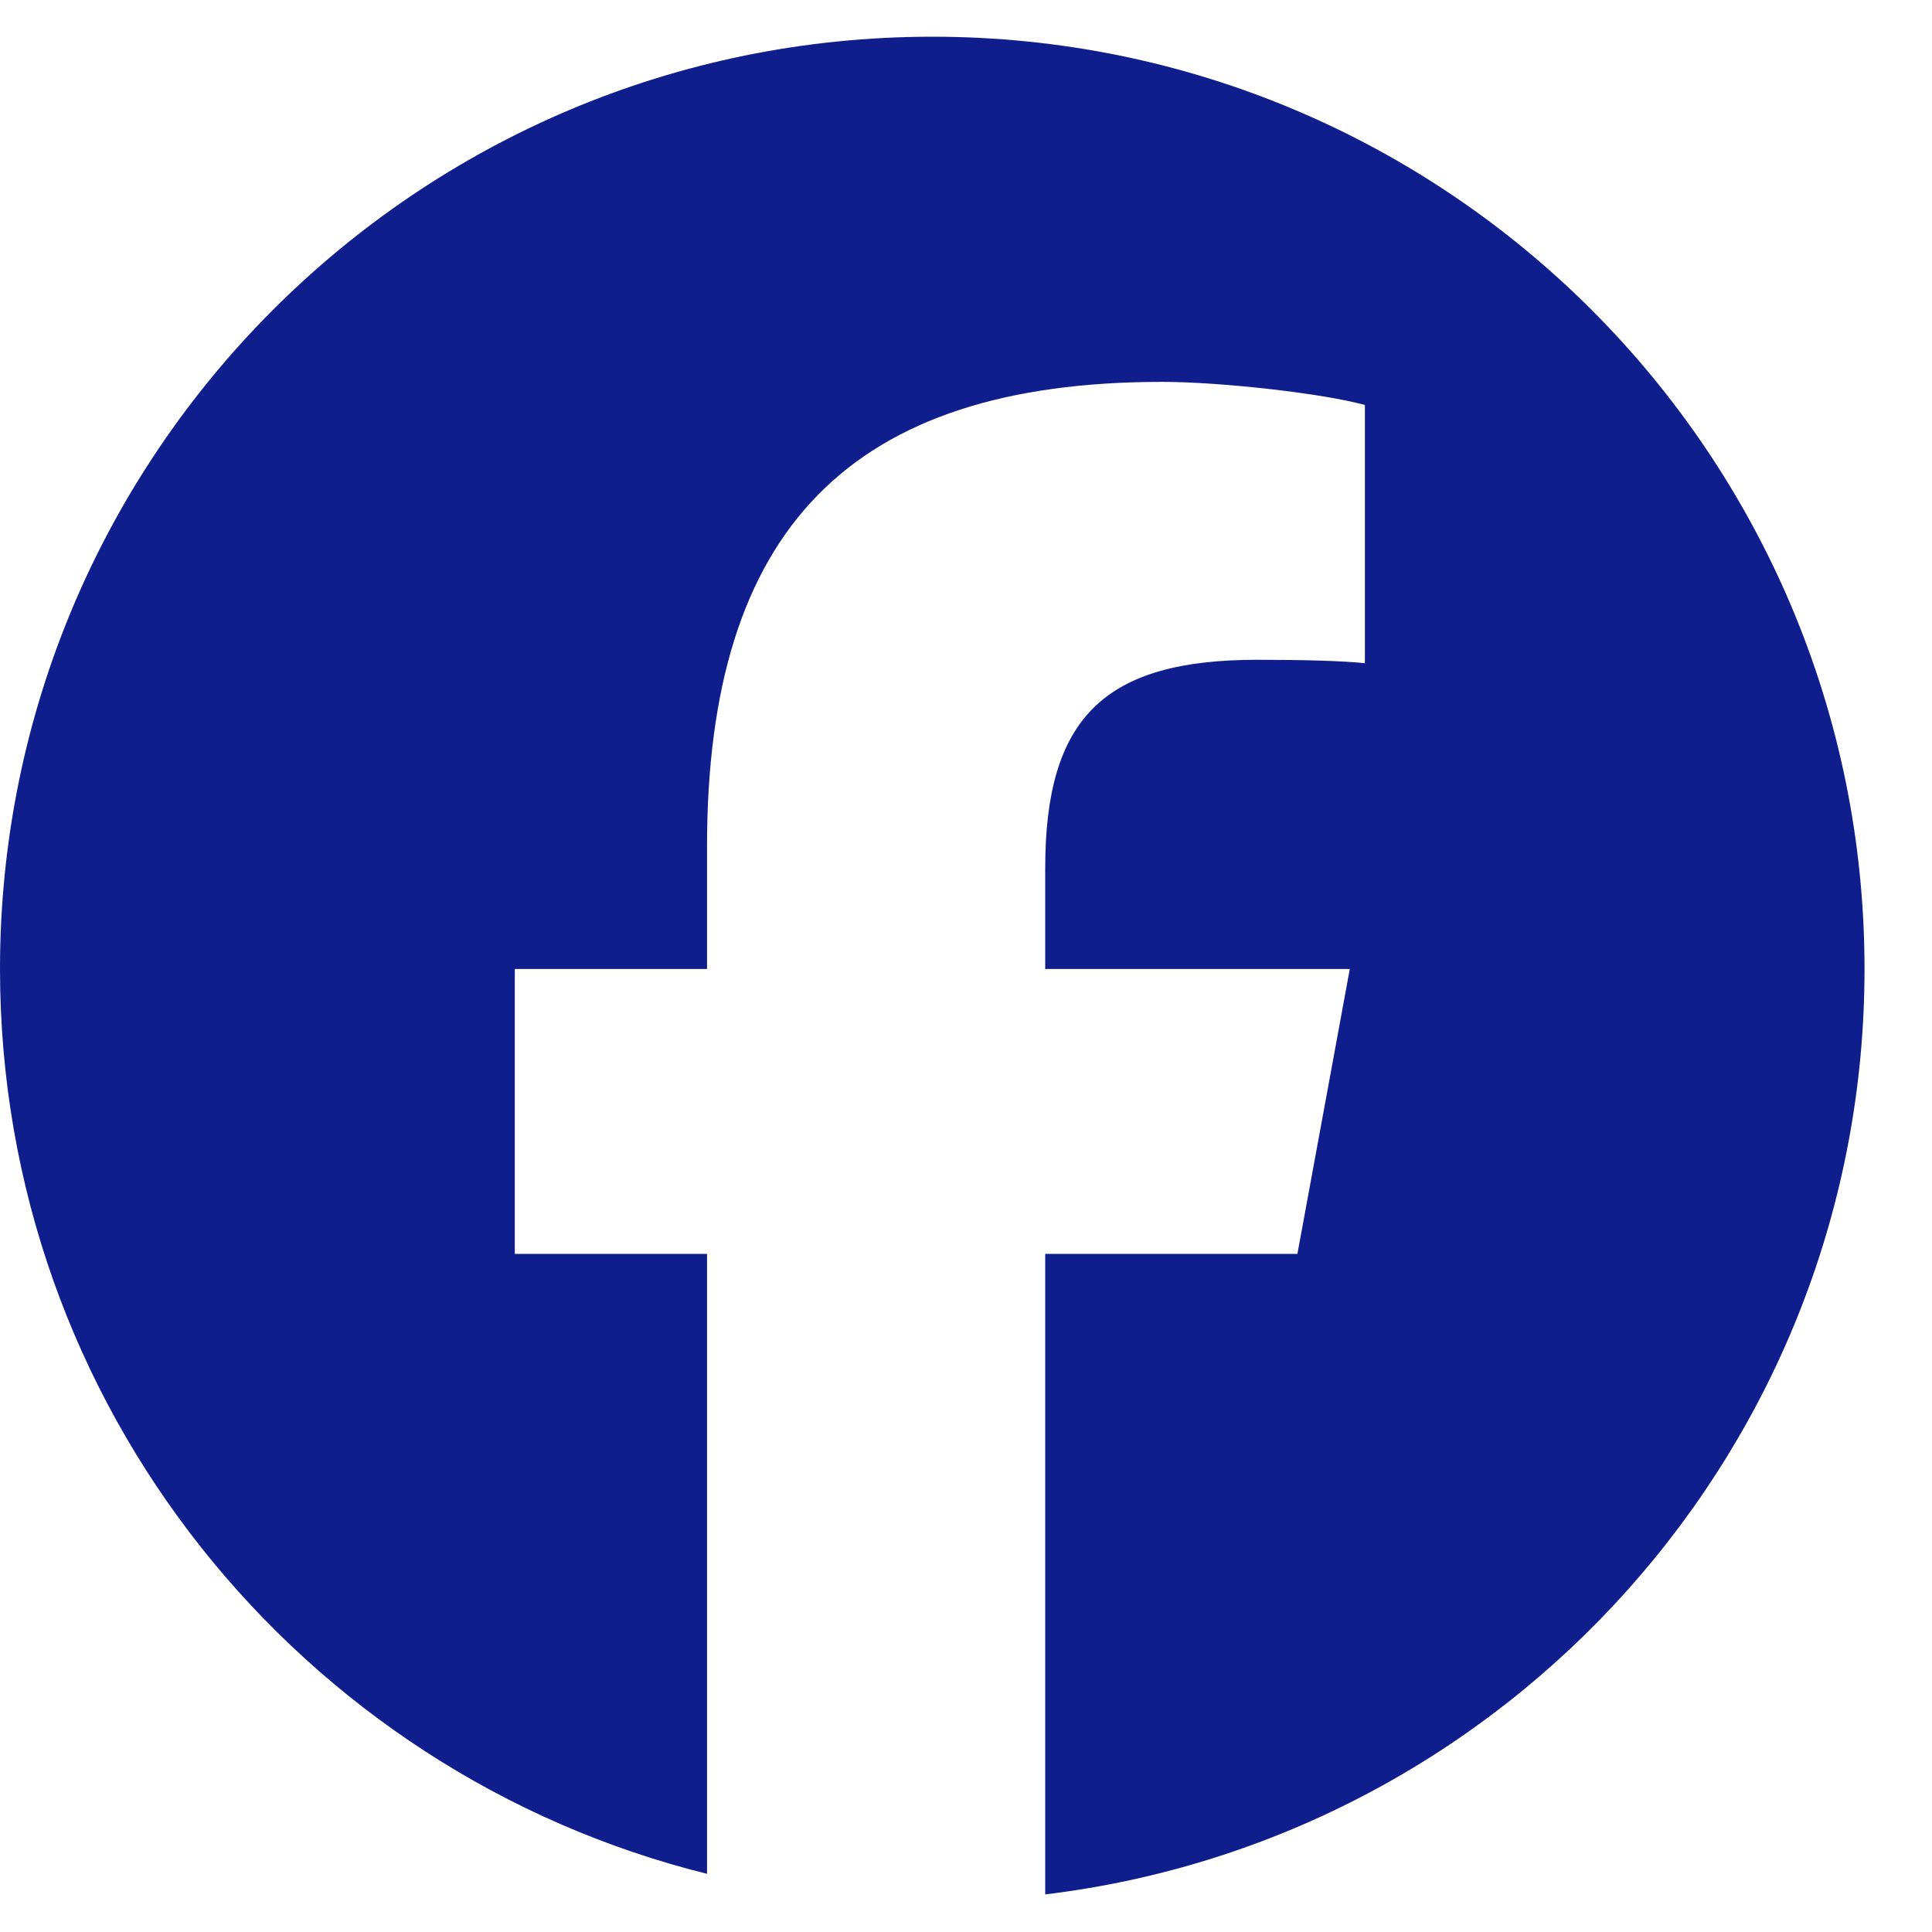
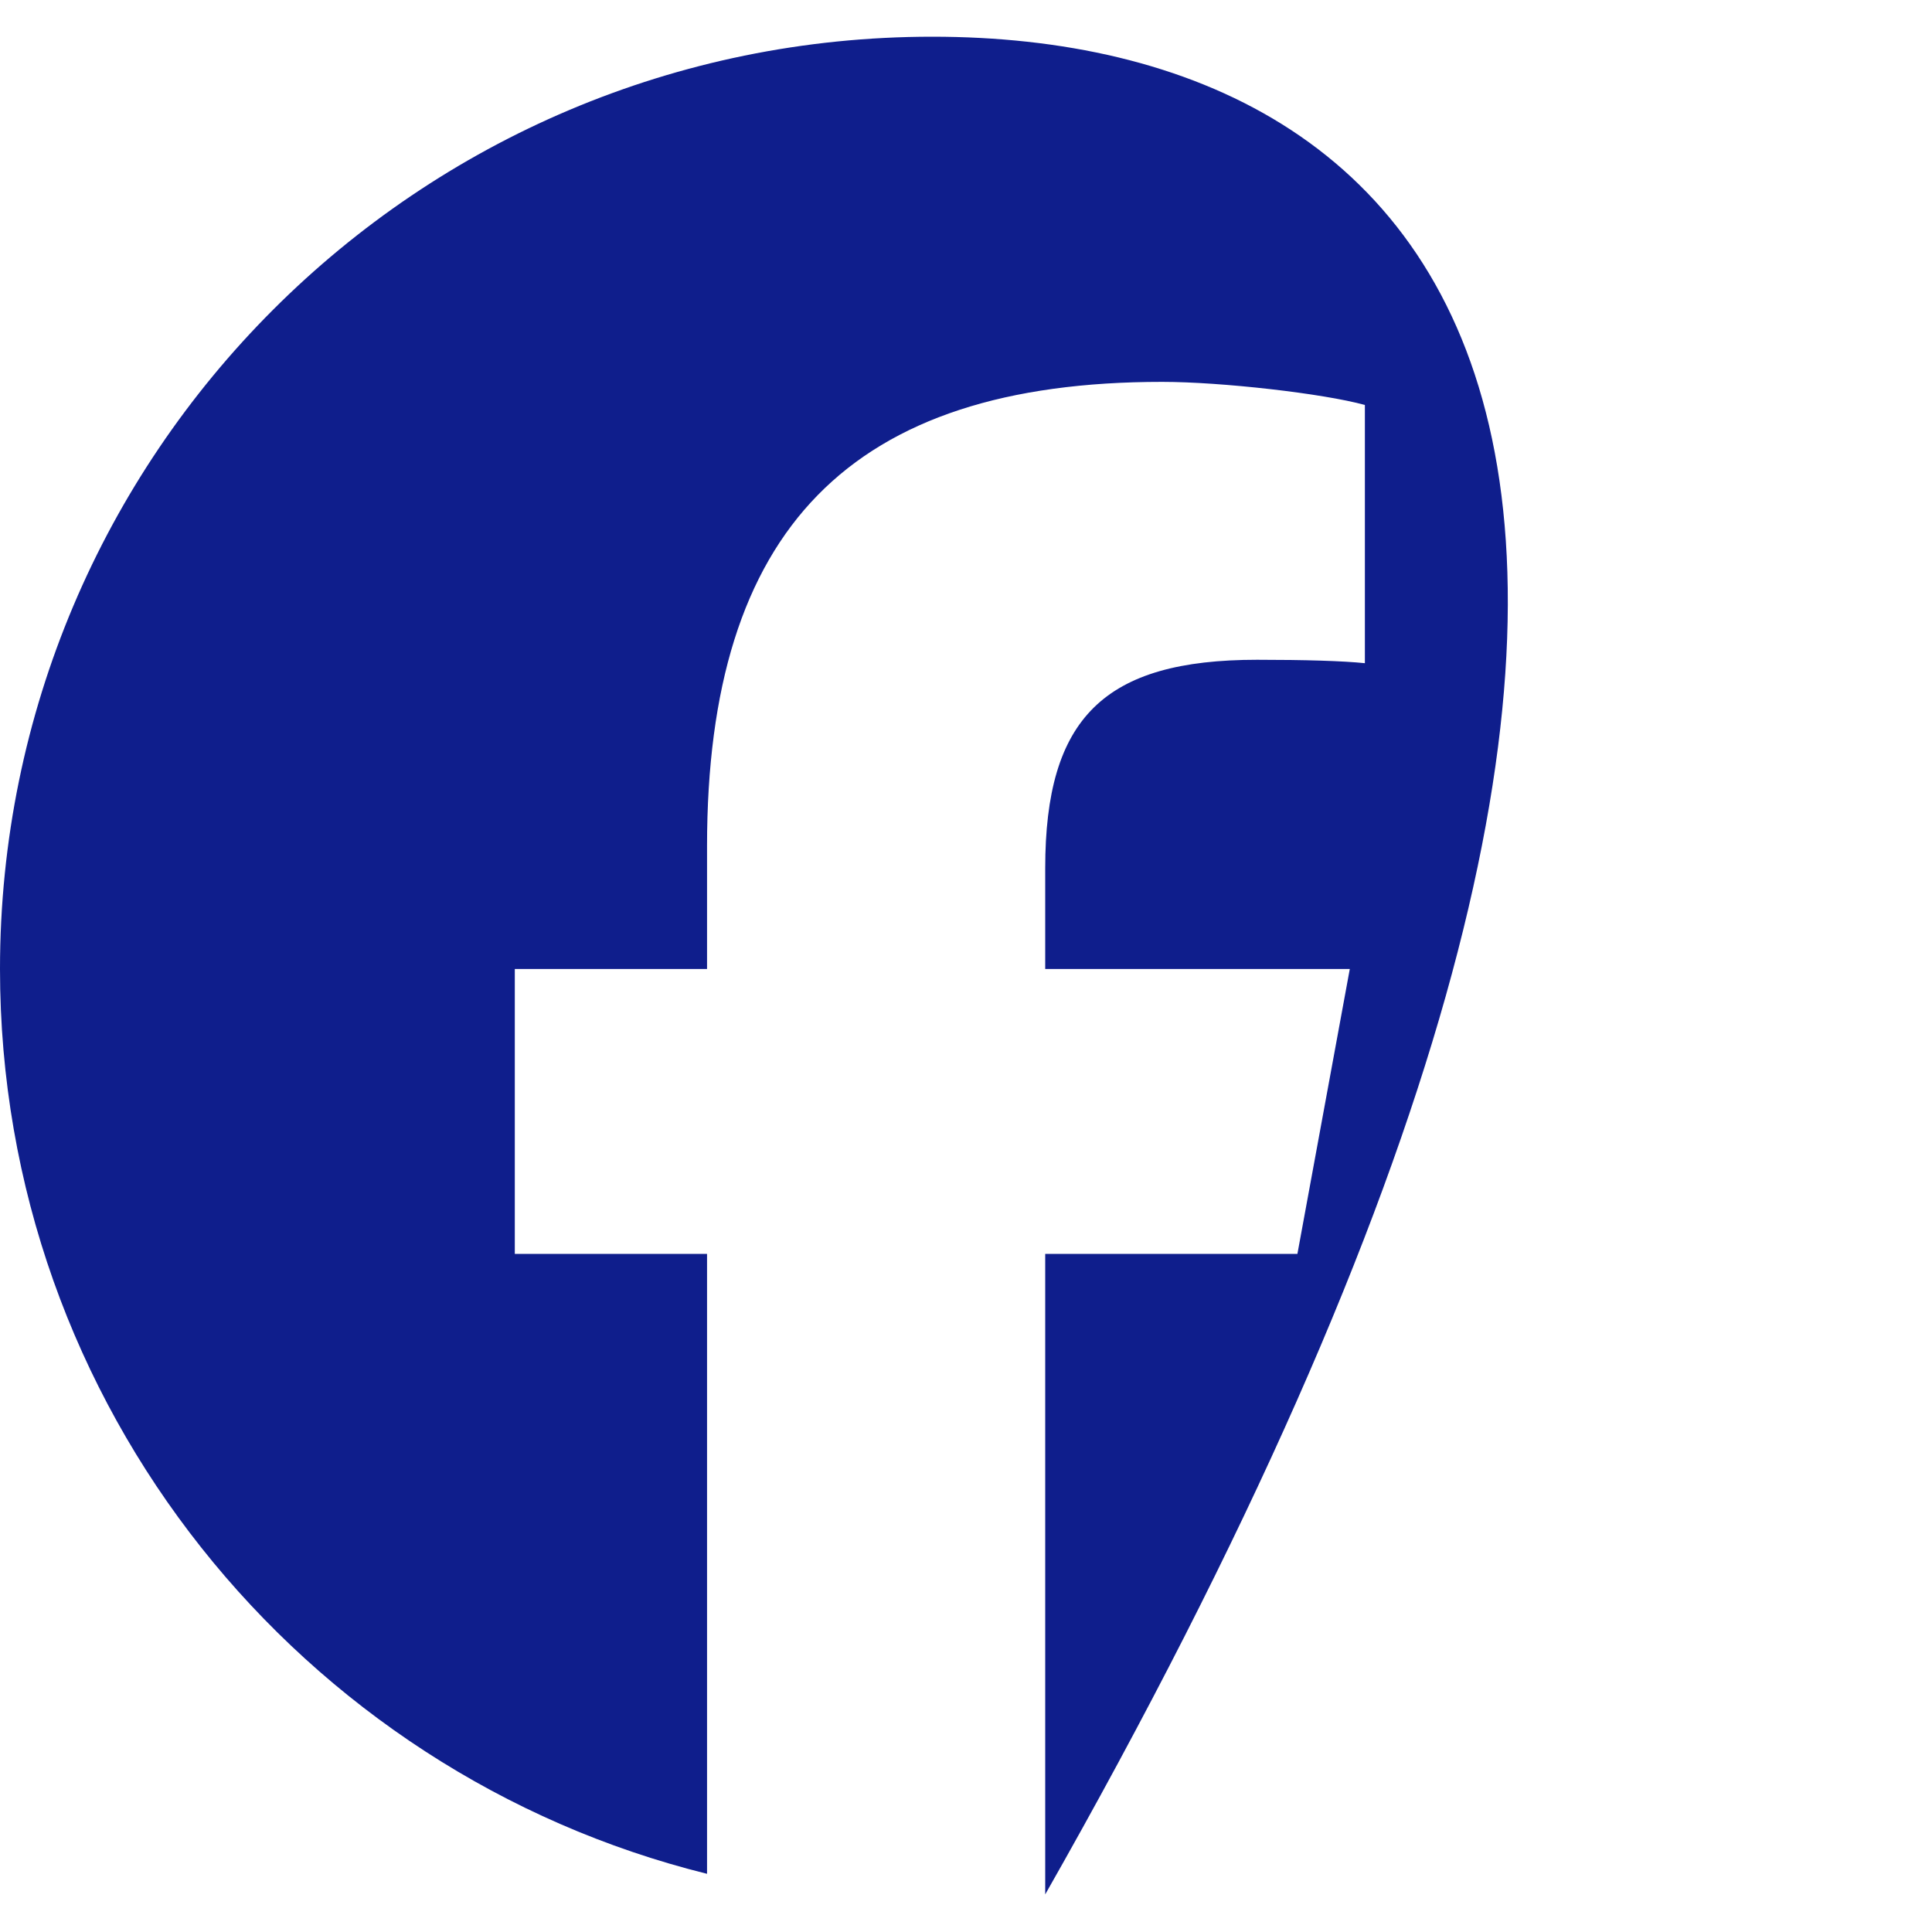
<svg xmlns="http://www.w3.org/2000/svg" width="26" height="26" viewBox="0 0 26 26" fill="none">
-   <path d="M12.546 0.494C5.617 0.494 0 6.111 0 13.04C0 18.924 4.051 23.861 9.515 25.217V16.874H6.928V13.04H9.515V11.388C9.515 7.118 11.448 5.139 15.64 5.139C16.435 5.139 17.807 5.295 18.368 5.45V8.925C18.072 8.894 17.557 8.879 16.918 8.879C14.861 8.879 14.066 9.658 14.066 11.684V13.04H18.165L17.46 16.874H14.066V25.494C20.279 24.744 25.092 19.454 25.092 13.04C25.092 6.111 19.475 0.494 12.546 0.494Z" fill="#0F1E8C" />
+   <path d="M12.546 0.494C5.617 0.494 0 6.111 0 13.04C0 18.924 4.051 23.861 9.515 25.217V16.874H6.928V13.04H9.515V11.388C9.515 7.118 11.448 5.139 15.64 5.139C16.435 5.139 17.807 5.295 18.368 5.45V8.925C18.072 8.894 17.557 8.879 16.918 8.879C14.861 8.879 14.066 9.658 14.066 11.684V13.04H18.165L17.46 16.874H14.066V25.494C25.092 6.111 19.475 0.494 12.546 0.494Z" fill="#0F1E8C" />
</svg>